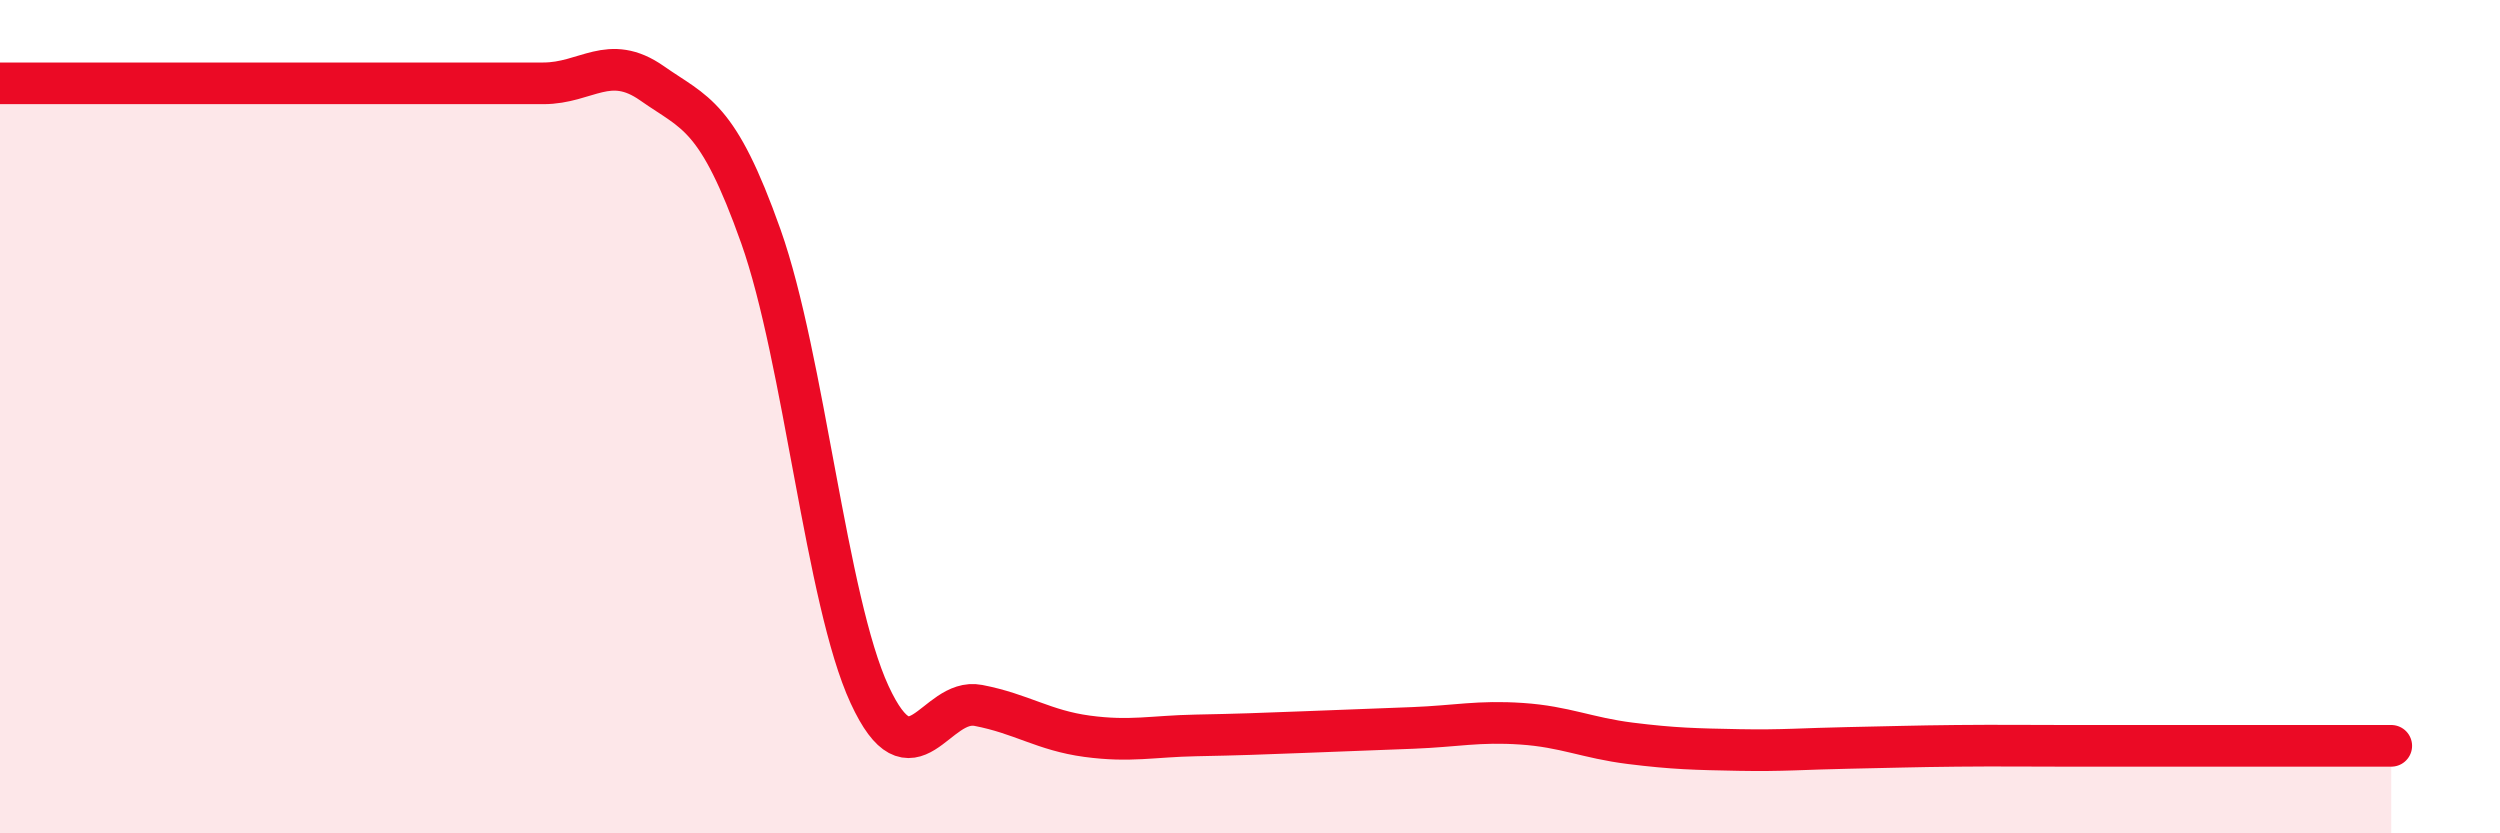
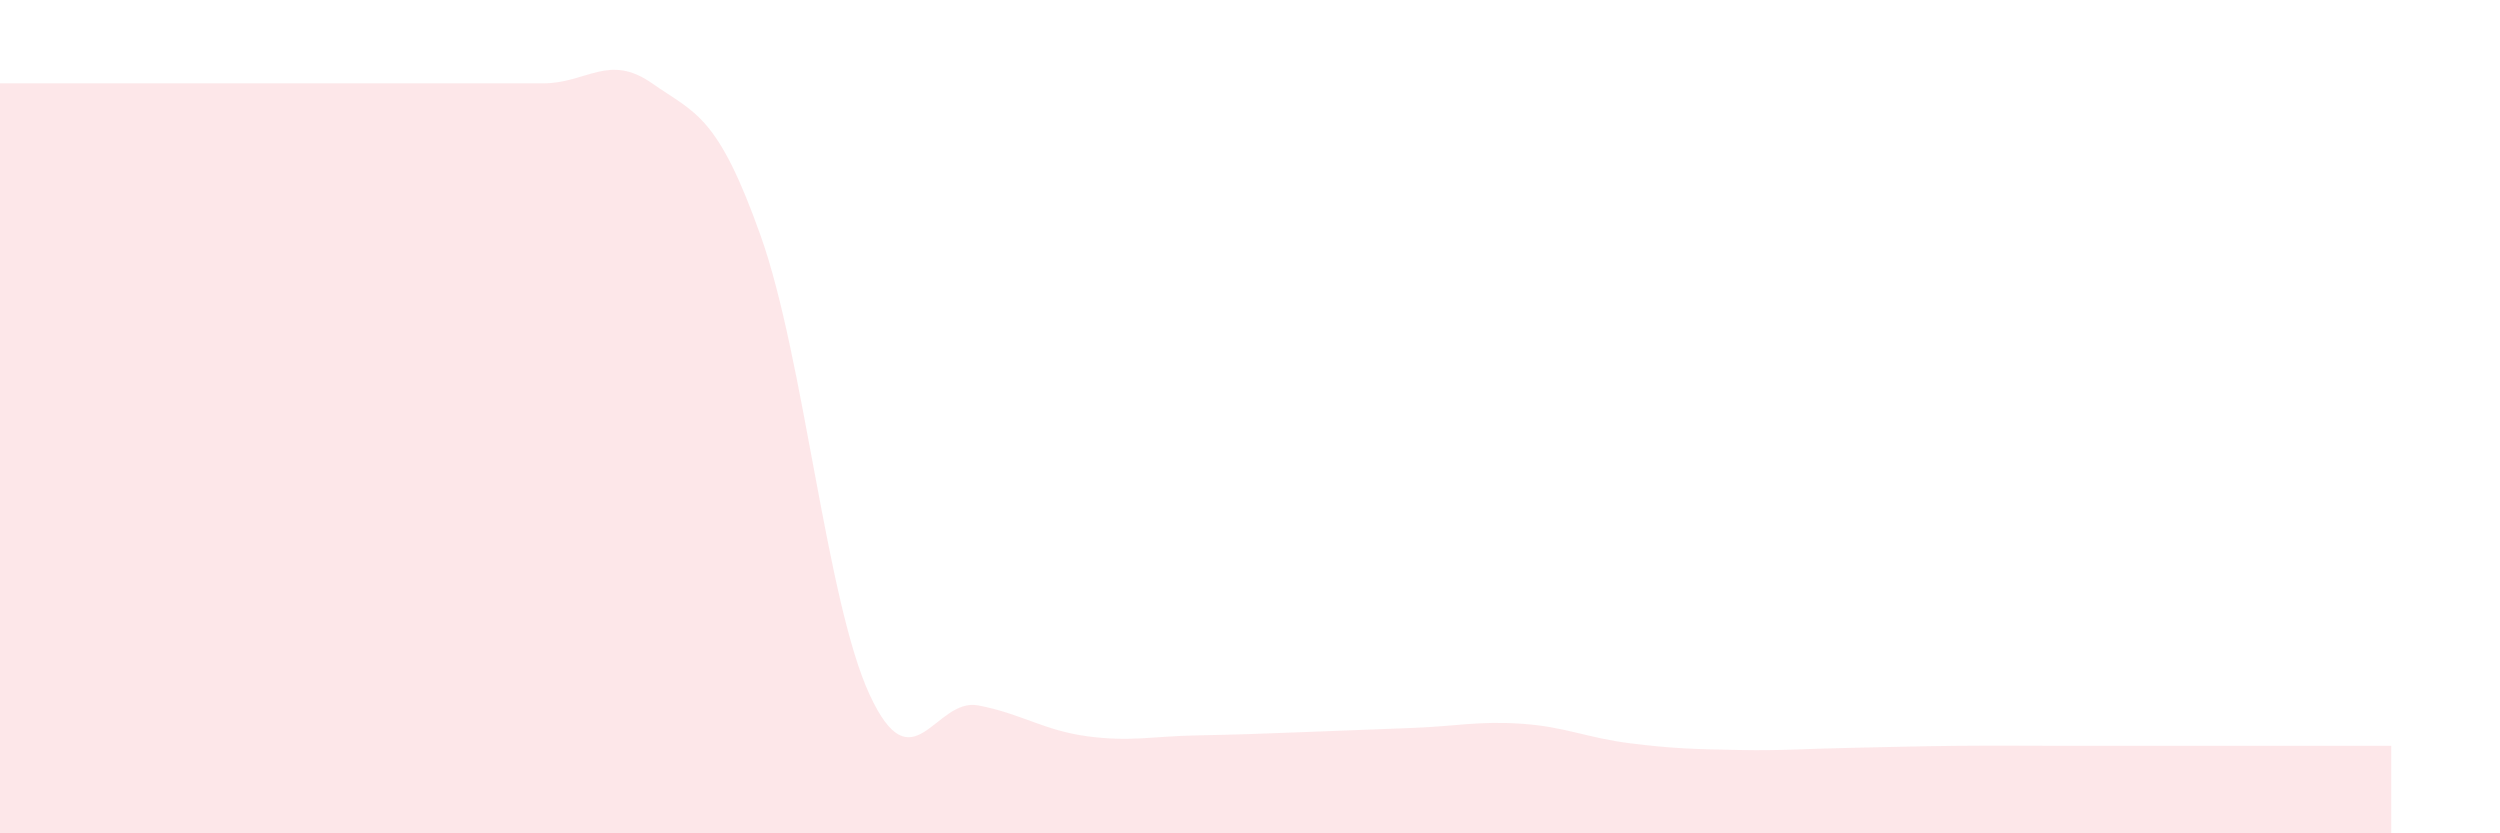
<svg xmlns="http://www.w3.org/2000/svg" width="60" height="20" viewBox="0 0 60 20">
  <path d="M 0,2 C 0.52,2 1.57,2 2.61,2 C 3.65,2 4.18,2 5.22,2 C 6.26,2 6.79,2 7.83,2 C 8.87,2 9.39,2 10.43,2 C 11.47,2 12,2 13.04,2 C 14.08,2 14.61,1.27 15.65,2 C 16.69,2.73 17.22,2.74 18.26,5.67 C 19.3,8.6 19.83,14.42 20.87,16.67 C 21.91,18.92 22.44,16.73 23.48,16.93 C 24.52,17.13 25.05,17.53 26.09,17.67 C 27.13,17.81 27.66,17.67 28.7,17.65 C 29.74,17.63 30.26,17.61 31.3,17.57 C 32.34,17.53 32.87,17.51 33.91,17.47 C 34.95,17.43 35.48,17.3 36.52,17.37 C 37.56,17.44 38.09,17.71 39.13,17.84 C 40.17,17.97 40.7,17.98 41.74,18 C 42.78,18.02 43.31,17.97 44.35,17.95 C 45.39,17.93 45.92,17.91 46.96,17.9 C 48,17.89 48.53,17.9 49.57,17.9 C 50.61,17.9 51.13,17.9 52.17,17.9 C 53.21,17.9 53.74,17.9 54.78,17.9 C 55.82,17.9 56.87,17.9 57.39,17.9L57.39 20L0 20Z" fill="#EB0A25" opacity="0.1" stroke-linecap="round" stroke-linejoin="round" />
-   <path d="M 0,2 C 0.52,2 1.57,2 2.61,2 C 3.65,2 4.18,2 5.22,2 C 6.26,2 6.79,2 7.83,2 C 8.87,2 9.39,2 10.43,2 C 11.47,2 12,2 13.04,2 C 14.08,2 14.61,1.27 15.65,2 C 16.69,2.73 17.22,2.74 18.26,5.67 C 19.3,8.6 19.83,14.42 20.87,16.67 C 21.91,18.92 22.44,16.73 23.48,16.93 C 24.52,17.13 25.05,17.53 26.09,17.67 C 27.13,17.81 27.66,17.67 28.7,17.65 C 29.74,17.63 30.26,17.61 31.3,17.57 C 32.34,17.53 32.87,17.51 33.91,17.47 C 34.95,17.43 35.48,17.3 36.52,17.37 C 37.56,17.44 38.09,17.71 39.13,17.84 C 40.17,17.97 40.7,17.98 41.74,18 C 42.78,18.02 43.31,17.97 44.35,17.95 C 45.39,17.93 45.92,17.91 46.96,17.9 C 48,17.89 48.53,17.9 49.57,17.9 C 50.61,17.9 51.13,17.9 52.17,17.9 C 53.21,17.9 53.74,17.9 54.78,17.9 C 55.82,17.9 56.87,17.9 57.39,17.9" stroke="#EB0A25" stroke-width="1" fill="none" stroke-linecap="round" stroke-linejoin="round" />
</svg>